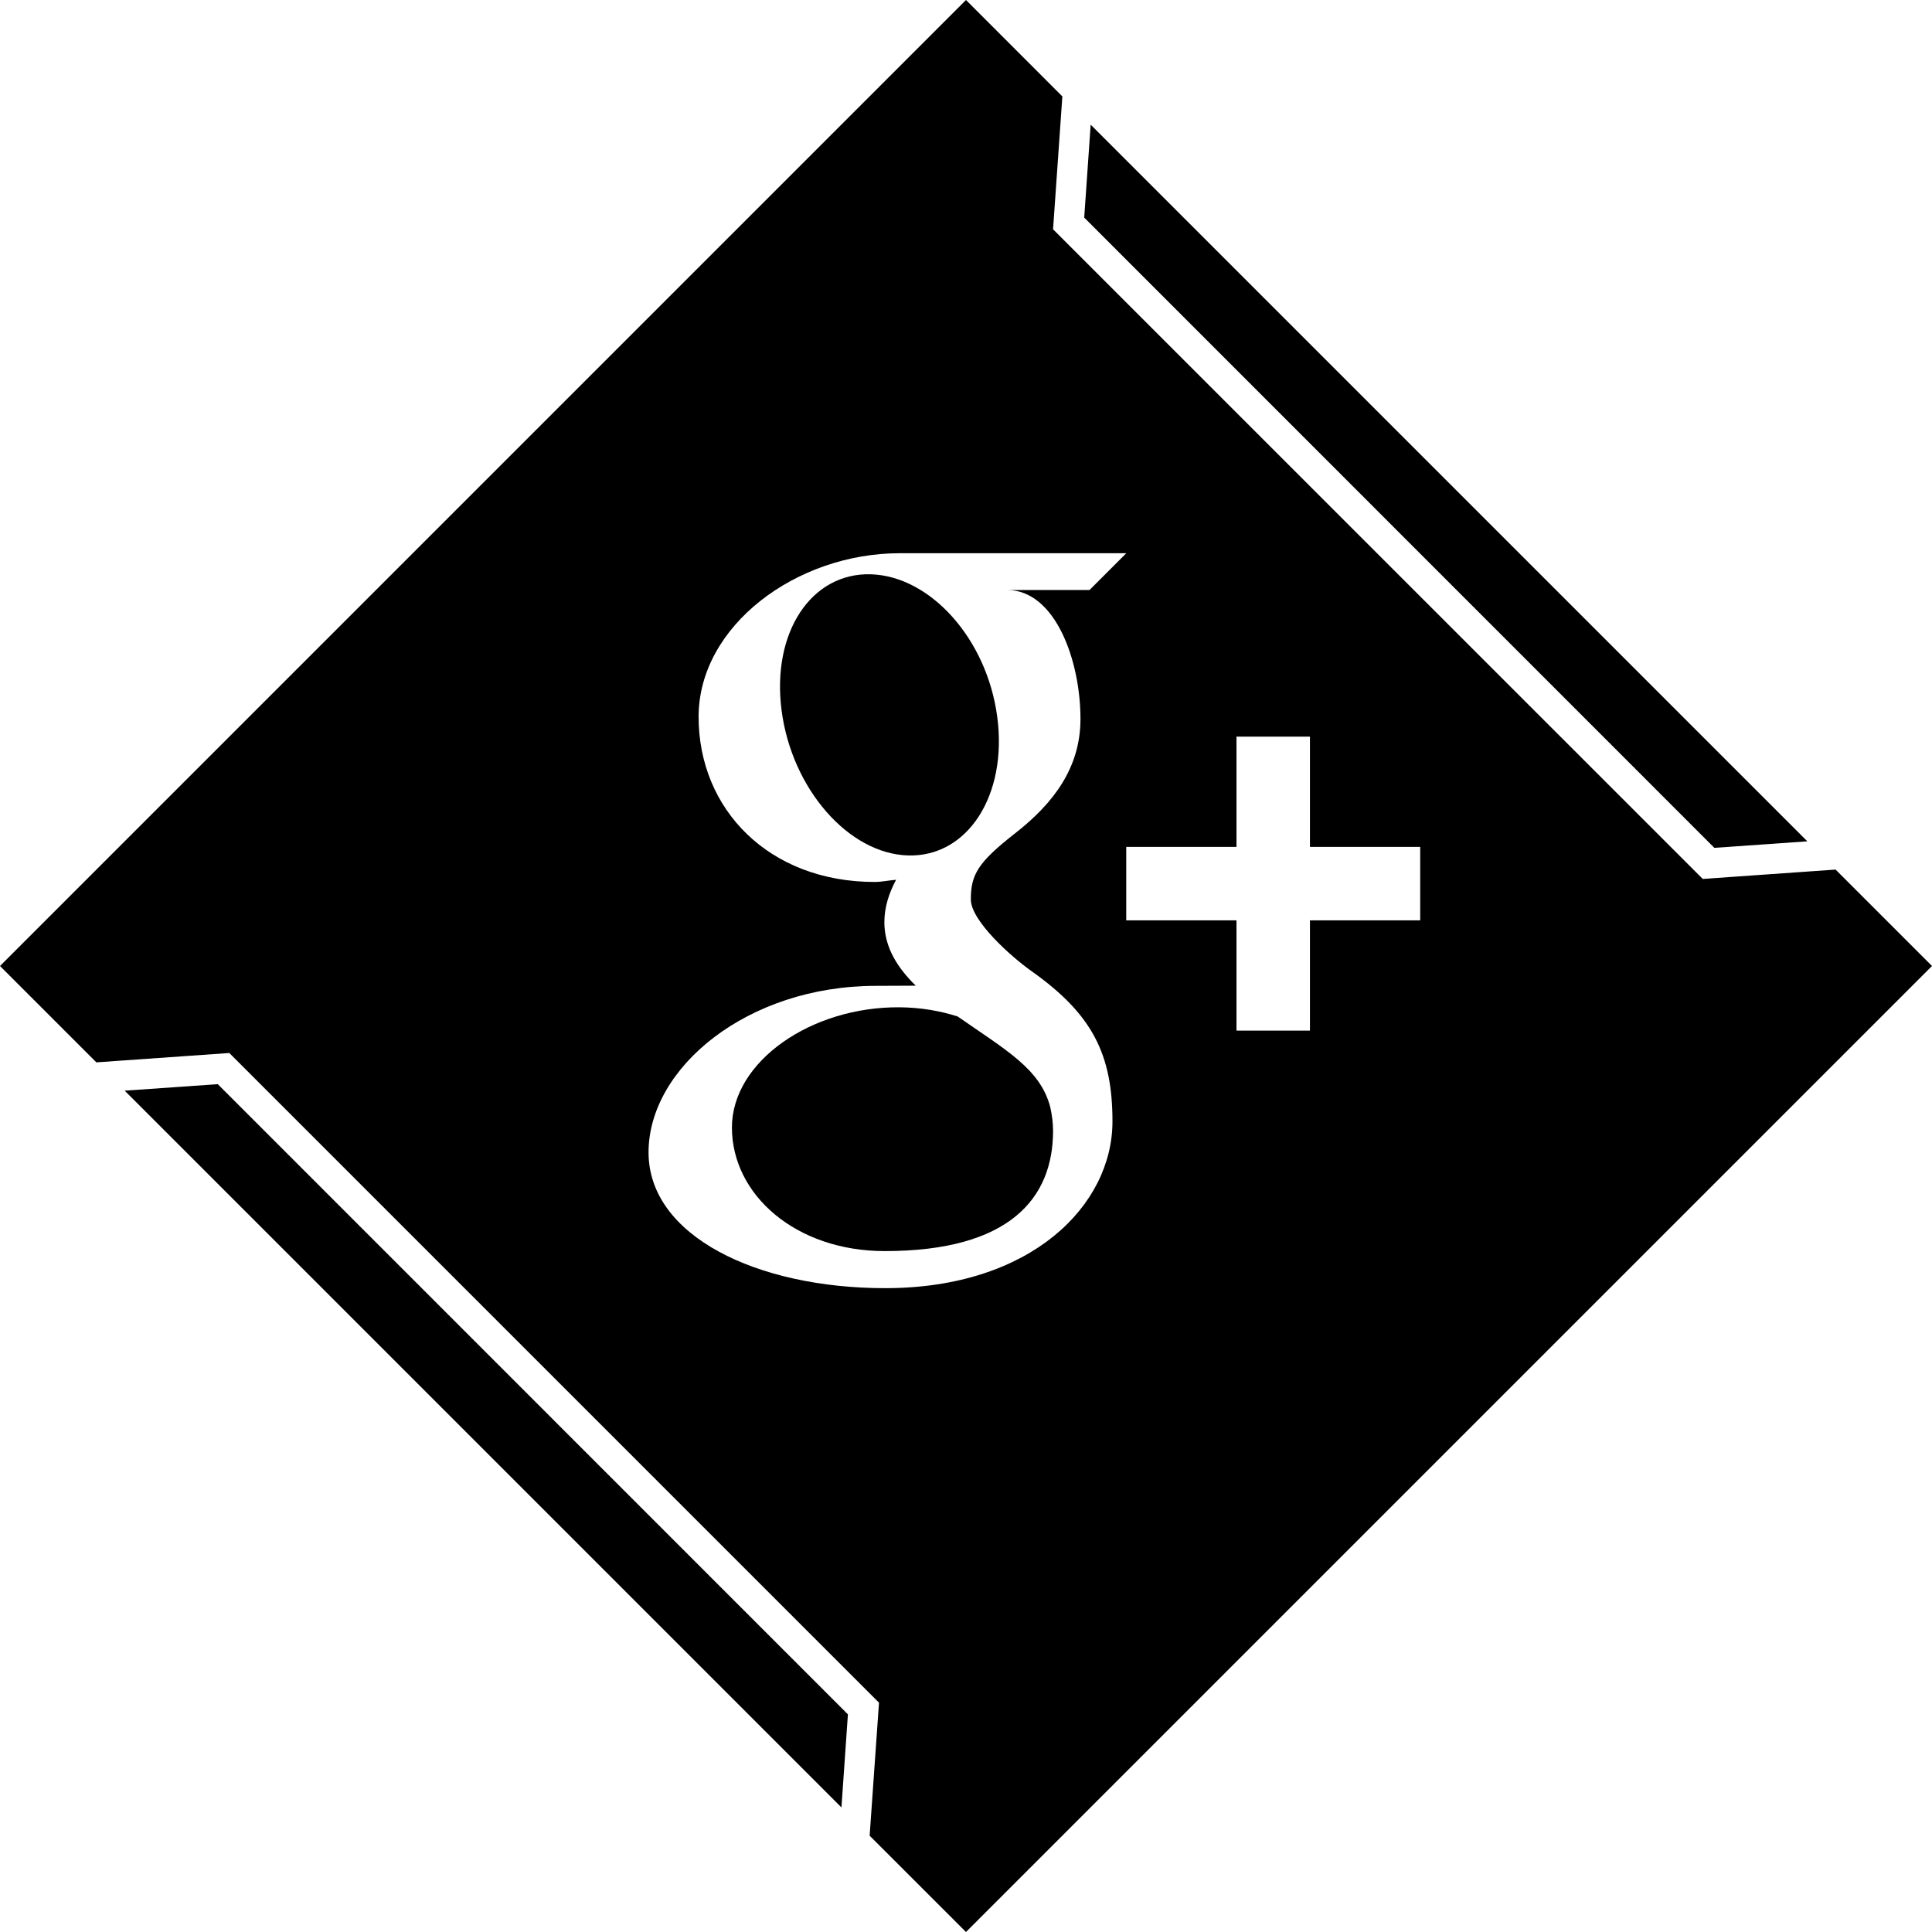
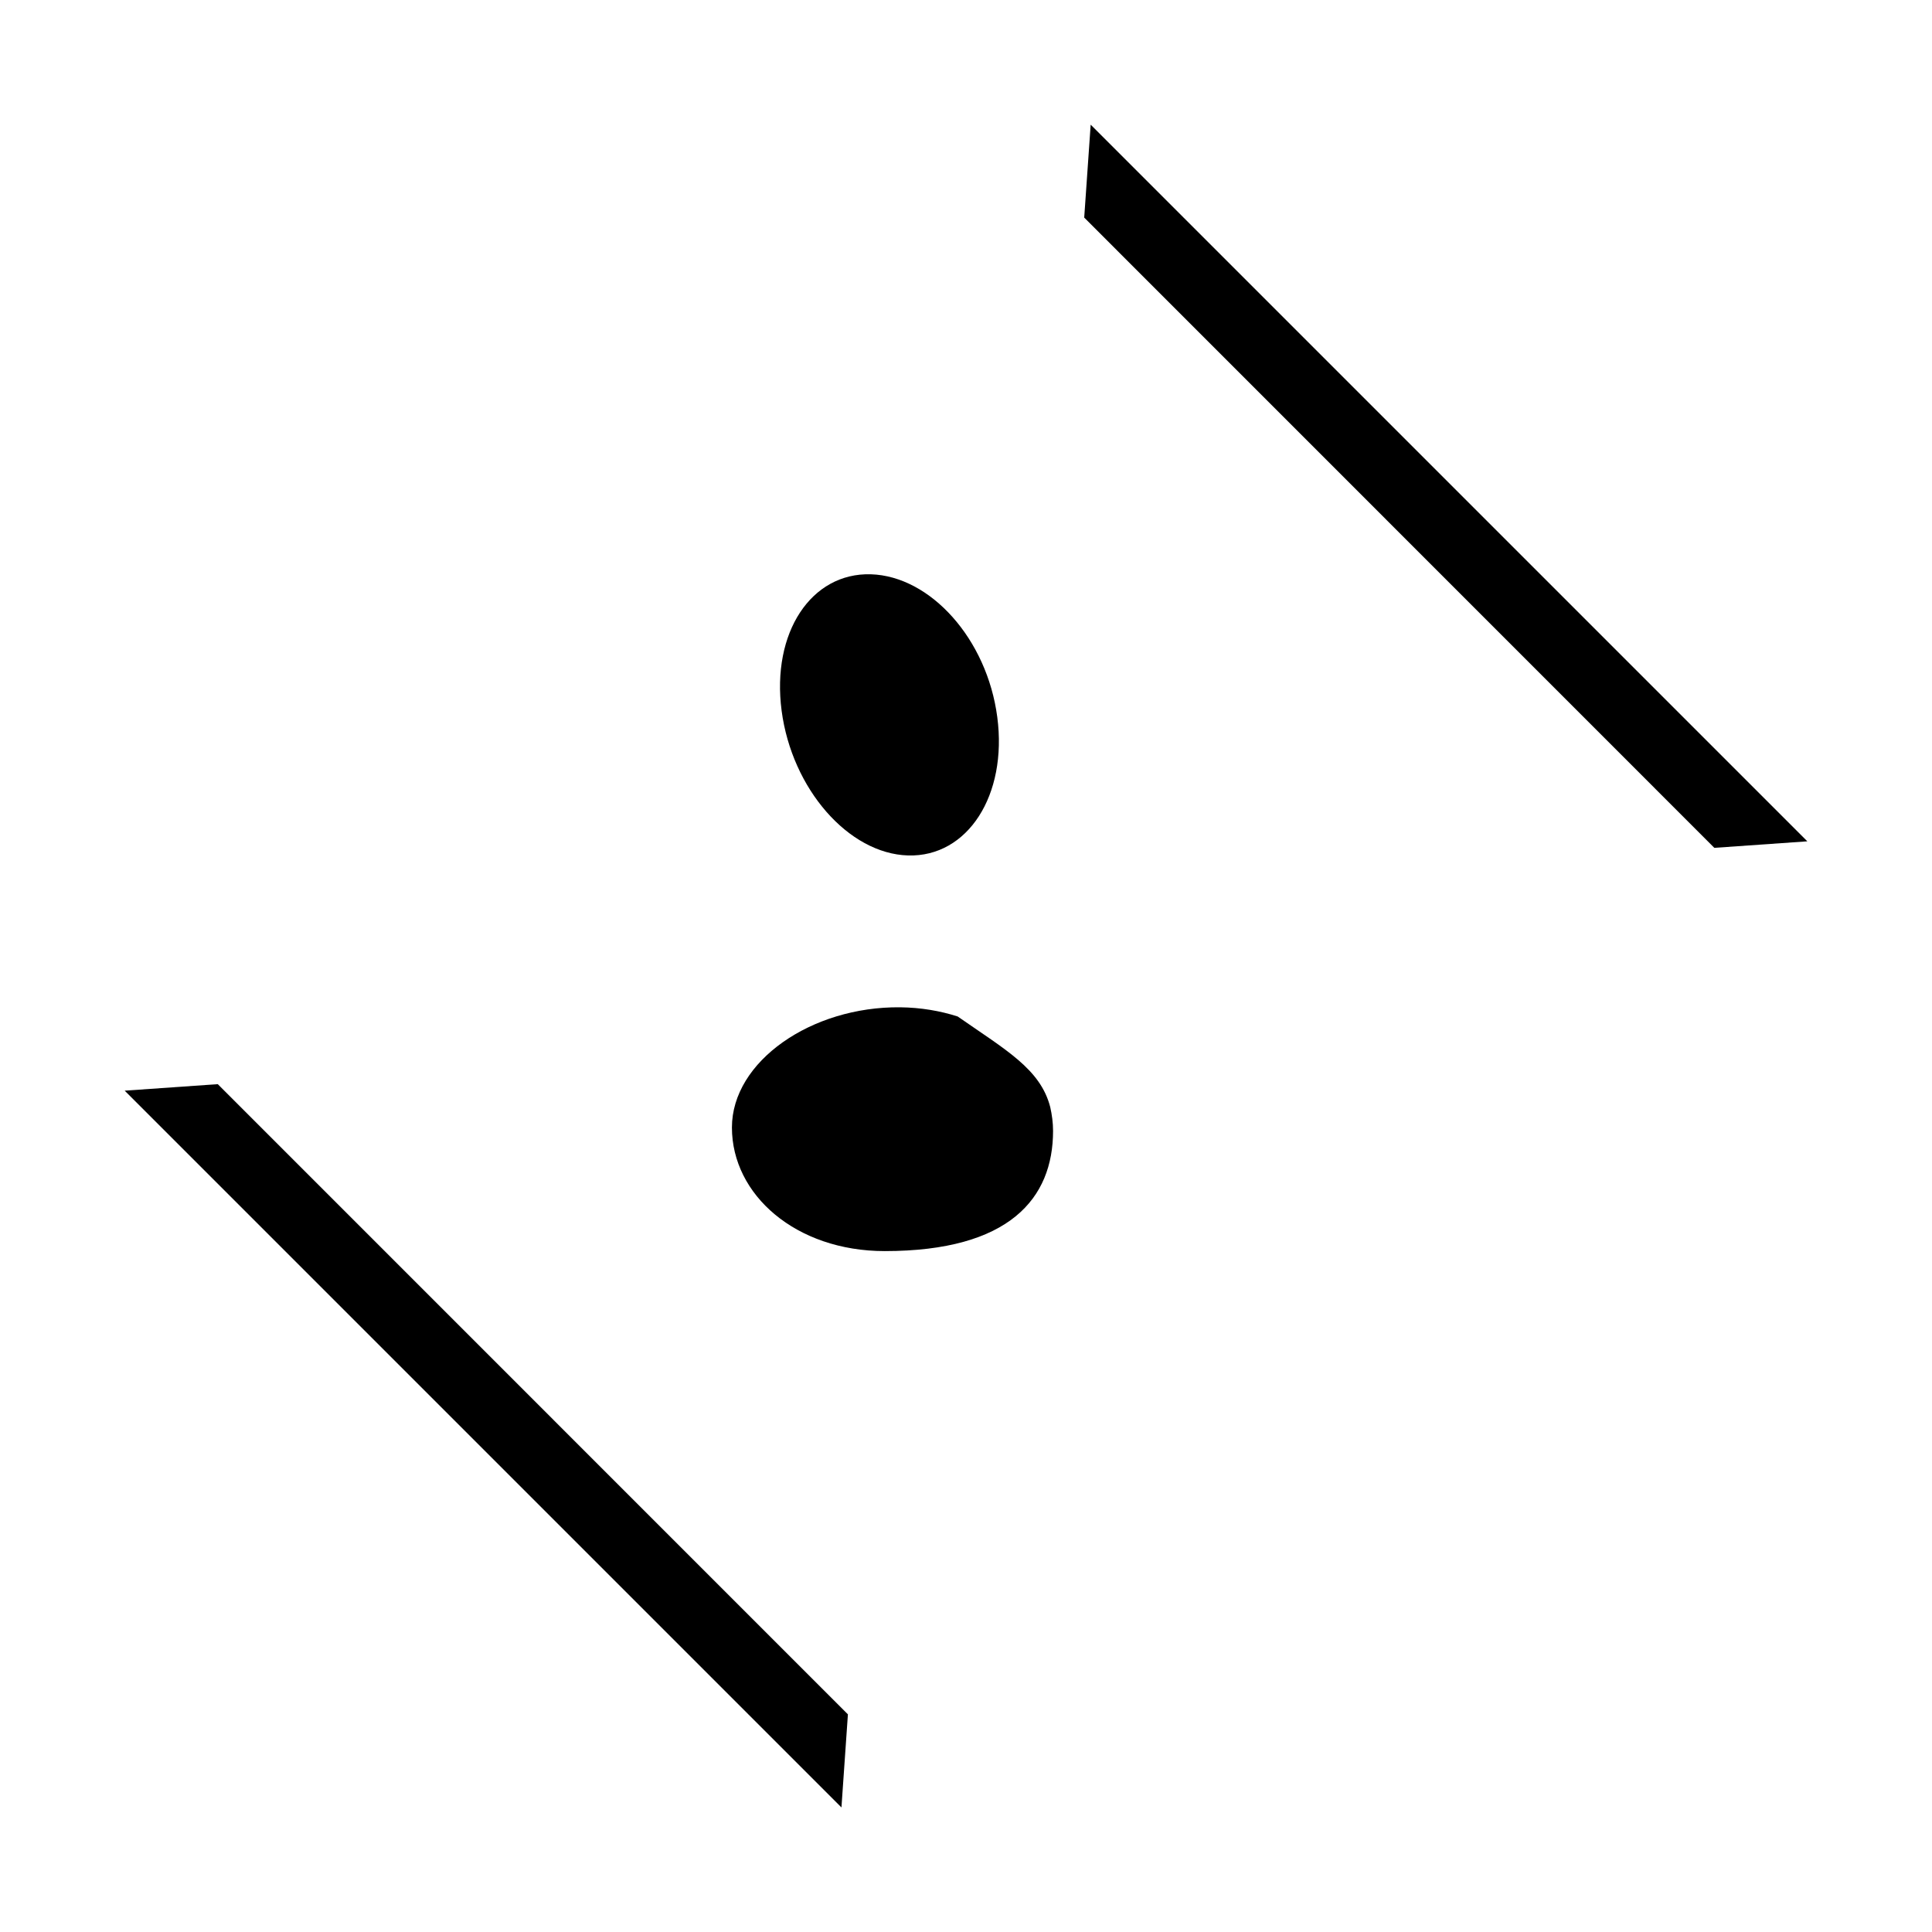
<svg xmlns="http://www.w3.org/2000/svg" enable-background="new 0 0 32 32" version="1.1" viewBox="0 0 32 32" xml:space="preserve">
  <g id="GLYPH">
    <g>
      <g>
        <polygon points="29.935,13.935 18.065,2.065 17.958,3.604 28.395,14.043    " />
      </g>
      <g>
        <polygon points="2.065,18.065 13.937,29.937 14.044,28.395 3.607,17.957    " />
      </g>
    </g>
    <g>
      <g>
        <path d="M16.518,11.877c-0.17-1.295-1.108-2.335-2.094-2.365c-0.986-0.029-1.648,0.962-1.478,2.259     c0.17,1.295,1.108,2.369,2.094,2.398C16.027,14.198,16.689,13.172,16.518,11.877z" />
      </g>
      <g>
        <g>
-           <path d="M30.403,14.403l-2.2,0.155L17.442,3.798l0.154-2.201L16,0L0,16l1.596,1.596l2.202-0.155l10.761,10.761l-0.155,2.203      L16,32l16-16L30.403,14.403z M14.662,21.336c-2.126,0-3.92-0.866-3.92-2.249c0-1.404,1.637-2.757,3.763-2.758      c0.232,0,0.445-0.003,0.663-0.003c-0.29-0.283-0.52-0.625-0.52-1.052c0-0.254,0.079-0.486,0.194-0.702      c-0.116,0.008-0.234,0.036-0.355,0.036c-1.746,0-2.916-1.197-2.916-2.735c0-1.506,1.616-2.71,3.332-2.71      c0.957,0,3.752,0,3.752,0l-0.609,0.609h-1.369c0.805,0,1.219,1.174,1.219,2.136c0,0.81-0.449,1.399-1.081,1.893      c-0.618,0.483-0.735,0.685-0.735,1.096c0,0.351,0.662,0.946,1.008,1.19c1.011,0.717,1.338,1.382,1.338,2.49      C18.425,19.959,17.086,21.336,14.662,21.336z M23.523,15.244h-1.826v1.826H20.48v-1.826h-1.826v-1.217h1.826v-1.826h1.217v1.826      h1.826V15.244z" />
-         </g>
+           </g>
      </g>
      <g>
        <path d="M15.862,16.836c-0.29-0.093-0.61-0.148-0.952-0.152c-1.47-0.016-2.787,0.896-2.787,1.991     c0,1.117,1.061,2.047,2.531,2.047c2.066,0,2.788-0.873,2.788-1.991c0-0.134-0.018-0.266-0.047-0.395     C17.232,17.705,16.66,17.392,15.862,16.836z" />
      </g>
    </g>
  </g>
</svg>